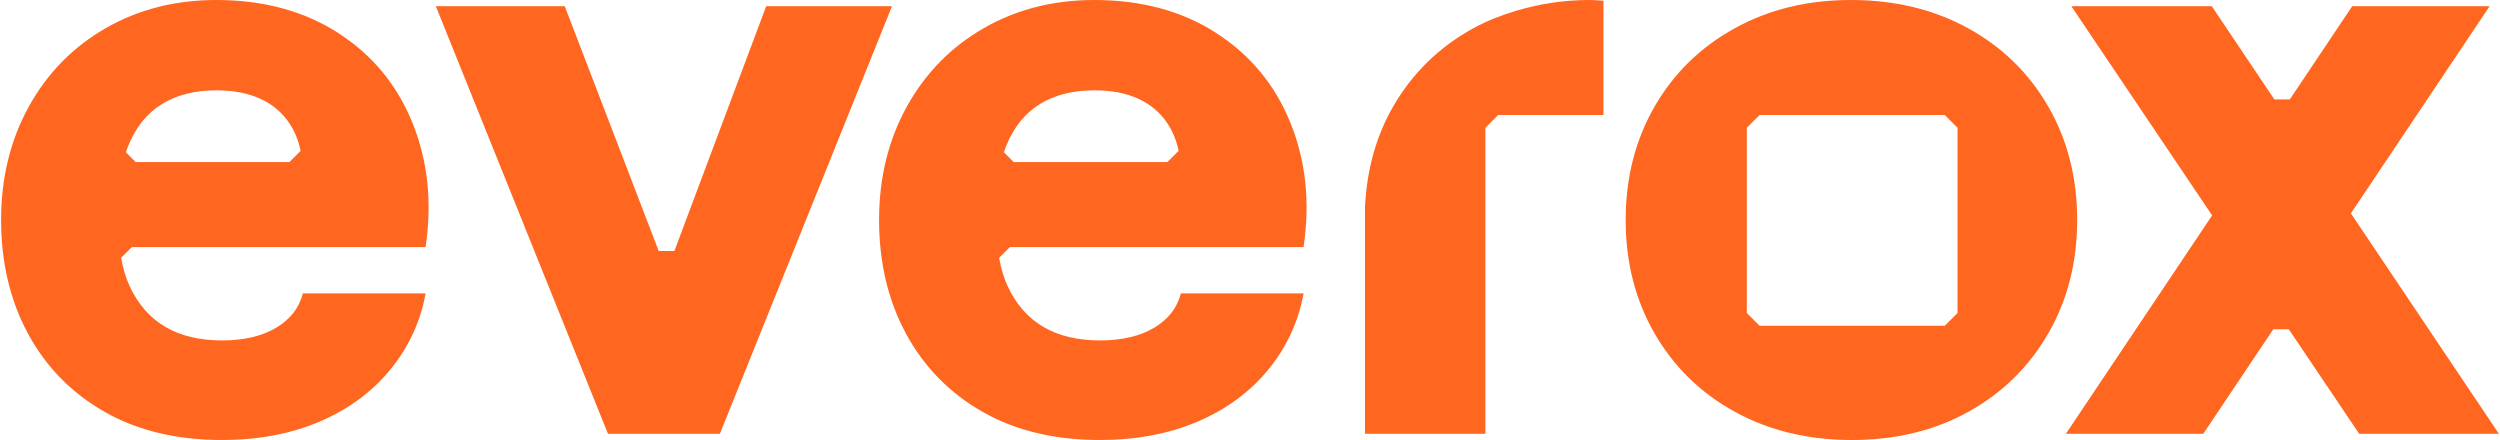
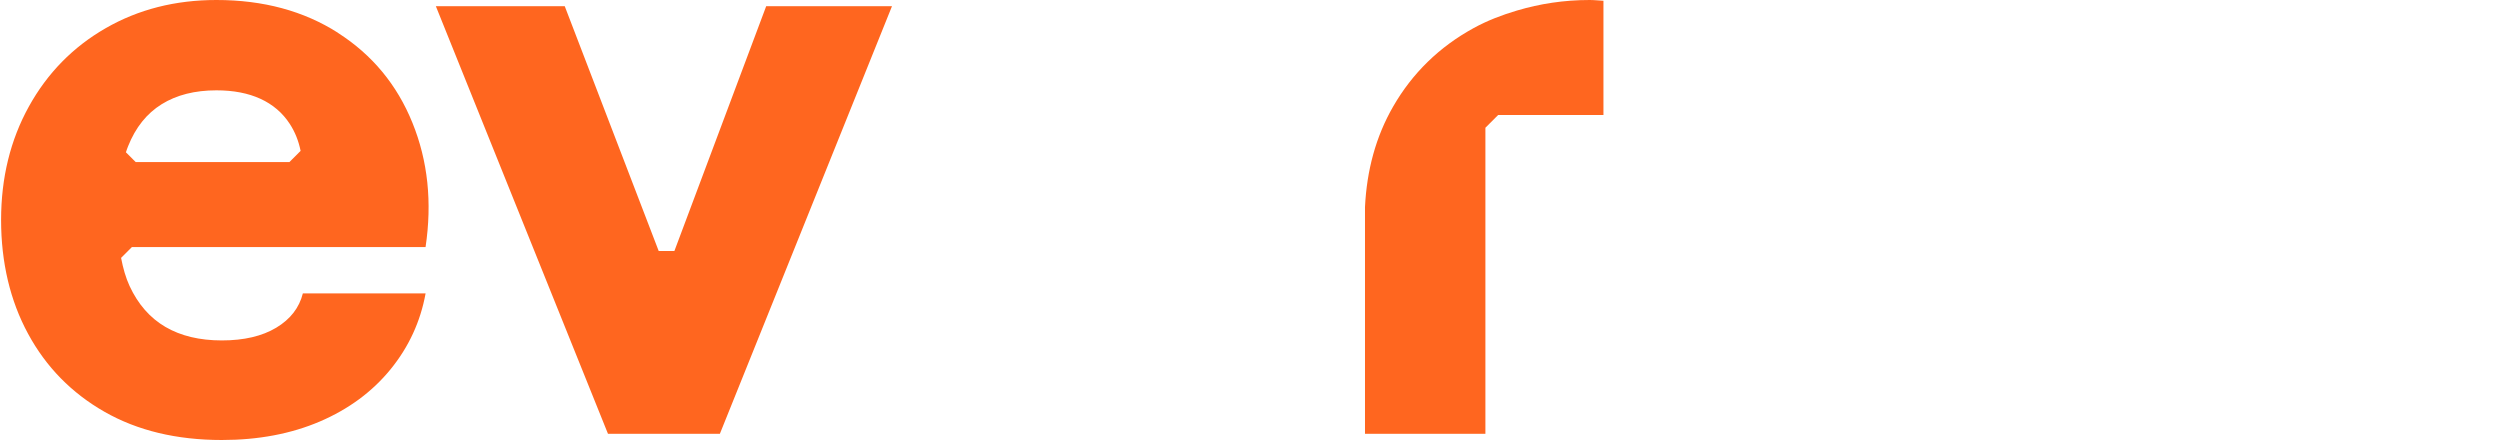
<svg xmlns="http://www.w3.org/2000/svg" width="750" height="132" viewBox="0 0 750 132" fill="none">
-   <path d="M614.473 31.956C608.68 21.922 600.658 14.087 590.395 8.46C580.132 2.824 568.431 0 555.313 0C542.196 0 530.724 2.824 520.461 8.46C510.199 14.097 502.165 21.922 496.383 31.956C490.6 41.999 487.704 53.336 487.704 66.005C487.704 78.675 490.6 90.011 496.383 100.045C502.176 110.078 510.199 117.913 520.461 123.54C530.724 129.176 542.425 132 555.543 132C568.66 132 580.319 129.187 590.509 123.54C600.699 117.903 608.68 110.078 614.473 100.045C620.266 90.011 623.152 78.665 623.152 66.005C623.152 53.346 620.266 41.999 614.473 31.956ZM587.258 93.897C585.769 95.387 584.935 96.221 583.435 97.721H527.869L524.046 93.897V38.332C525.536 36.842 526.369 36.008 527.869 34.508H583.435C584.925 35.998 585.758 36.832 587.258 38.332V93.897Z" fill="#FF661F" />
  <path d="M455.133 3.147C450.559 4.501 446.152 6.189 442.026 8.46C431.763 14.097 423.73 21.922 417.948 31.956C412.769 40.937 410.039 51.023 409.498 62.108V130.135H445.621V38.322L449.434 34.508H481.035V0.229C479.65 0.167 478.306 0 476.889 0C469.137 0 461.937 1.136 455.144 3.147H455.133Z" fill="#FF661F" />
-   <path d="M707.756 130.135H749.672L705.266 64.015L746.89 1.855H705.672L686.949 29.82H682.333V29.861L663.527 1.855H621.392L663.641 64.62L619.766 130.135H660.984L681.989 98.773H686.636L707.756 130.135Z" fill="#FF661F" />
  <path d="M229.861 1.855L202.313 75.309H197.614L169.42 1.855H130.754L182.392 130.135H215.962L267.599 1.855H229.861Z" fill="#FF661F" />
  <path d="M101.404 9.846C91.13 3.282 78.971 0 64.926 0C52.58 0 41.494 2.824 31.7 8.46C21.895 14.097 14.216 21.922 8.663 31.956C3.11 41.999 0.328 53.336 0.328 66.005C0.328 78.675 3.026 90.198 8.434 100.149C13.831 110.109 21.479 117.903 31.356 123.54C41.233 129.176 52.965 132 66.552 132C77.513 132 87.317 130.145 95.965 126.447C104.613 122.737 111.667 117.528 117.147 110.818C122.627 104.098 126.139 96.492 127.681 88.01H90.859C89.776 92.324 87.119 95.762 82.868 98.315C78.617 100.857 73.178 102.128 66.541 102.128C59.904 102.128 54.267 100.784 49.641 98.086C45.015 95.387 41.421 91.293 38.878 85.812C37.722 83.322 36.92 80.457 36.326 77.362L39.566 74.122H127.67C129.671 60.681 128.368 48.261 123.732 36.842C119.106 25.423 111.656 16.431 101.393 9.867L101.404 9.846ZM40.712 48.626L37.774 45.688C37.982 45.073 38.18 44.459 38.42 43.885C40.66 38.249 44.015 34.05 48.495 31.268C52.975 28.486 58.446 27.1 64.937 27.1C70.032 27.1 74.428 27.944 78.138 29.642C81.837 31.341 84.775 33.852 86.931 37.165C88.515 39.593 89.588 42.302 90.182 45.261L86.817 48.626H40.712Z" fill="#FF661F" />
-   <path d="M364.799 9.846C354.537 3.282 342.378 0 328.332 0C315.986 0 304.9 2.824 295.106 8.46C285.301 14.097 277.623 21.922 272.059 31.956C266.505 41.999 263.723 53.336 263.723 66.005C263.723 78.675 266.422 90.198 271.829 100.149C277.227 110.109 284.874 117.903 294.752 123.54C304.629 129.176 316.361 132 329.947 132C340.908 132 350.713 130.145 359.361 126.447C368.009 122.737 375.062 117.528 380.543 110.818C386.023 104.098 389.535 96.492 391.077 88.01H354.255C353.172 92.324 350.515 95.762 346.264 98.315C342.013 100.857 336.574 102.128 329.937 102.128C323.3 102.128 317.663 100.784 313.037 98.086C308.411 95.387 304.816 91.293 302.274 85.812C301.118 83.322 300.315 80.457 299.722 77.362L302.962 74.122H391.066C393.067 60.681 391.764 48.261 387.128 36.842C382.502 25.423 375.052 16.431 364.789 9.867L364.799 9.846ZM304.118 48.626L301.18 45.688C301.389 45.073 301.587 44.459 301.816 43.885C304.056 38.249 307.411 34.05 311.891 31.268C316.371 28.486 321.841 27.1 328.332 27.1C333.427 27.1 337.824 27.944 341.534 29.642C345.232 31.341 348.171 33.852 350.327 37.165C351.911 39.593 352.984 42.302 353.578 45.261L350.213 48.626H304.118Z" fill="#FF661F" />
</svg>